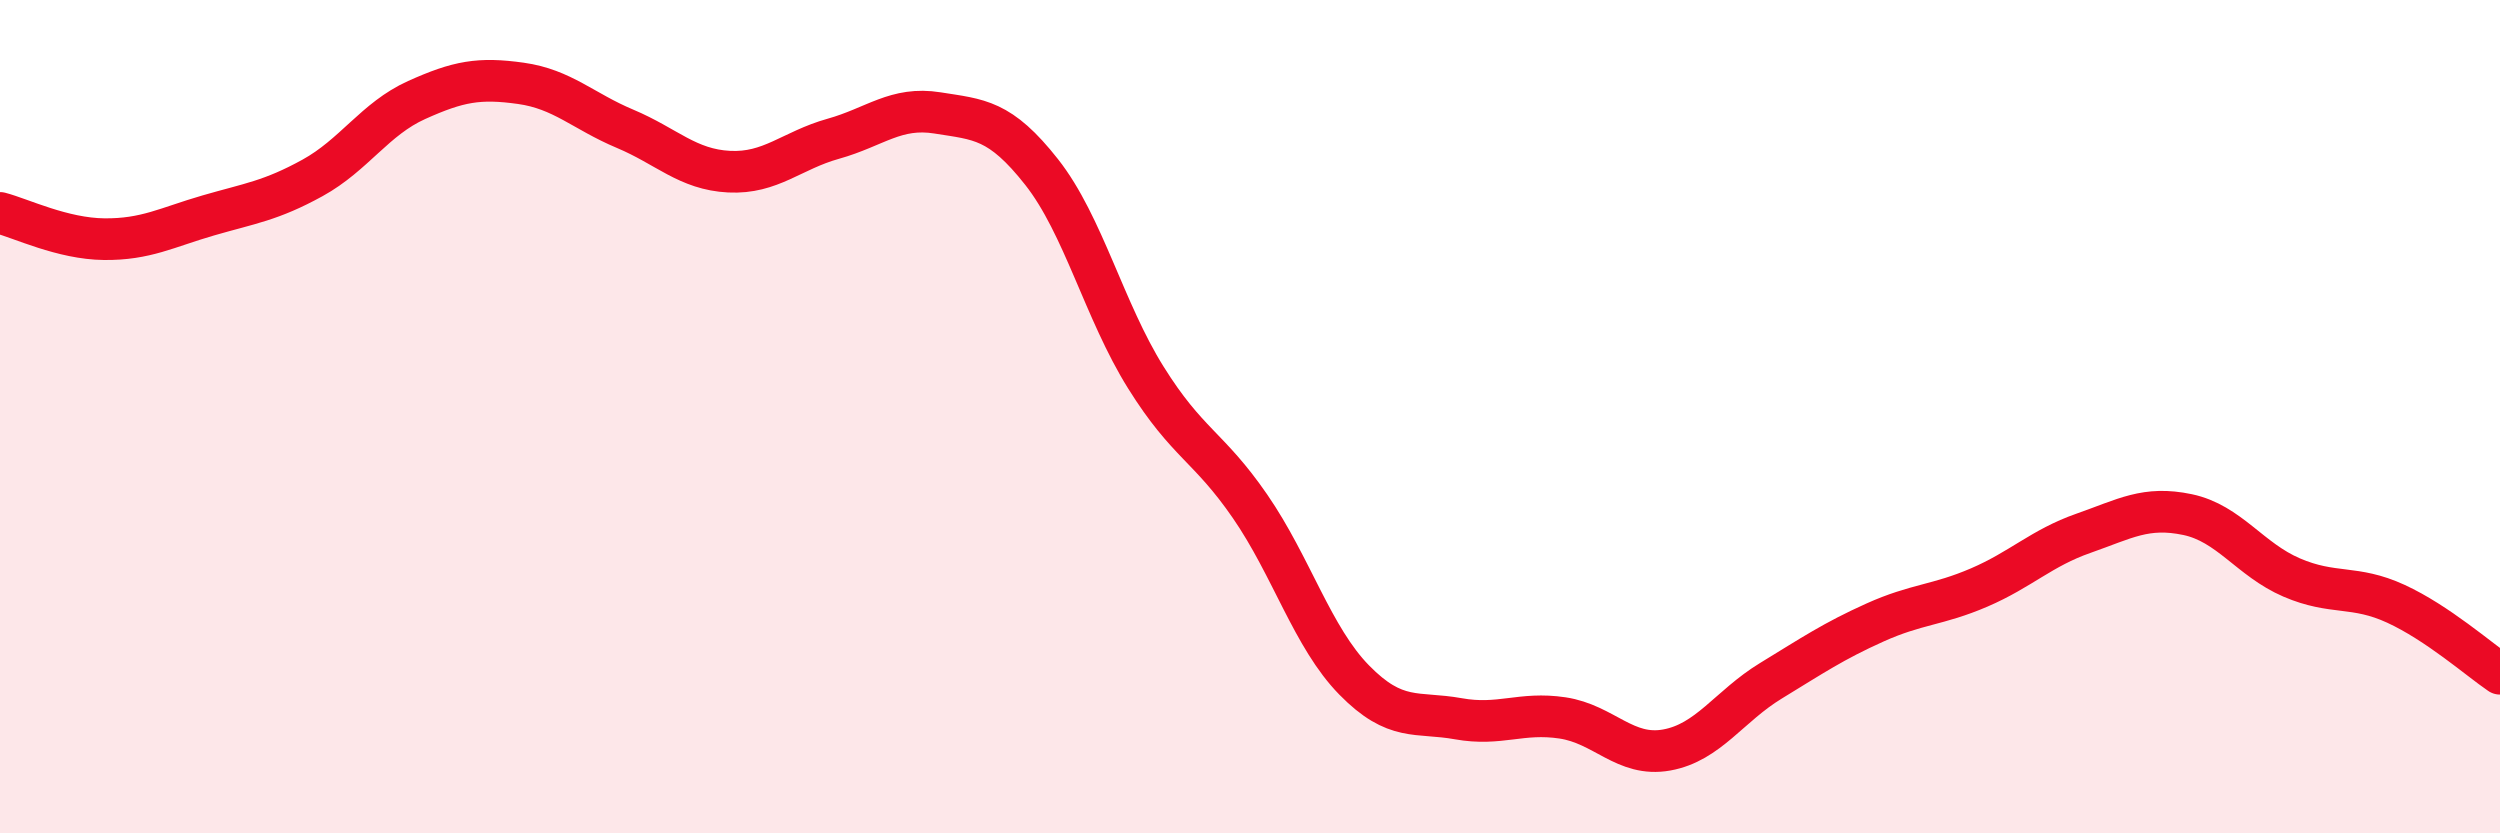
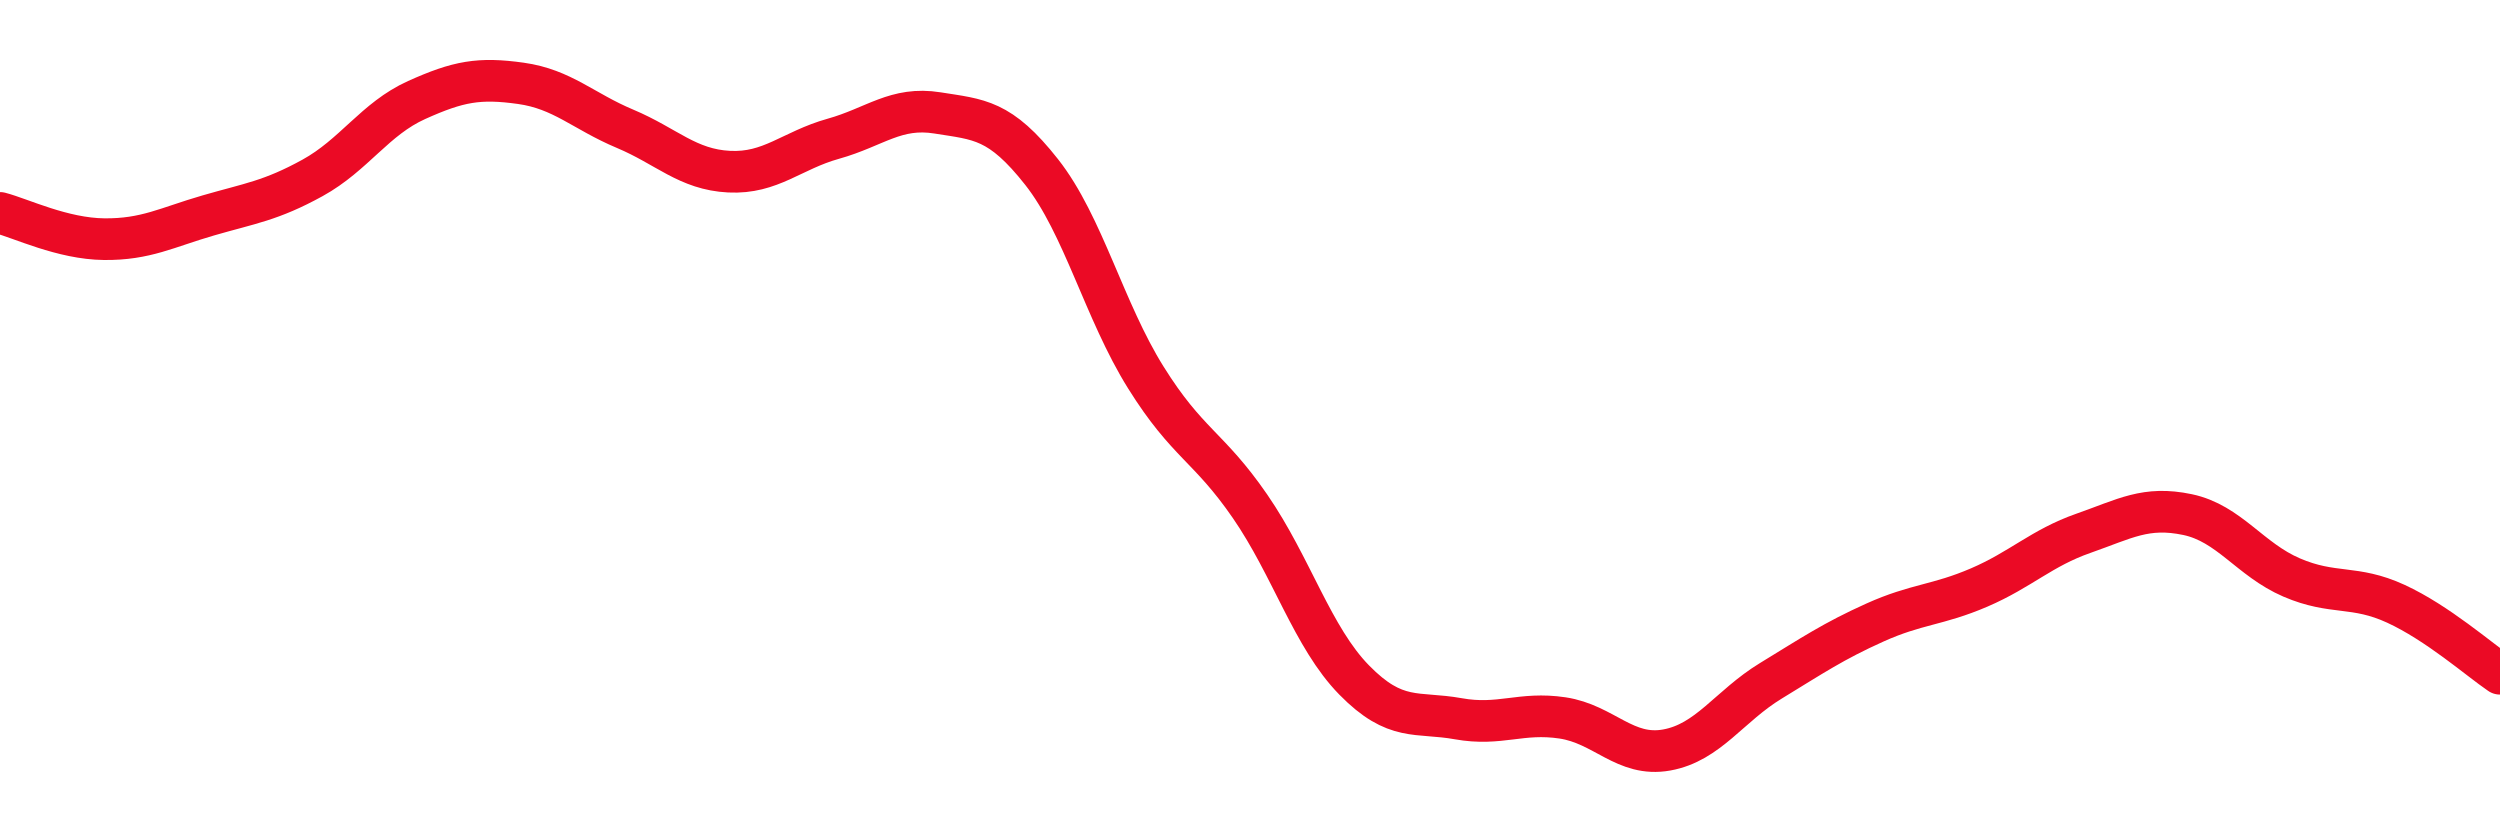
<svg xmlns="http://www.w3.org/2000/svg" width="60" height="20" viewBox="0 0 60 20">
-   <path d="M 0,5.11 C 0.5,5.24 1.5,5.73 2.5,5.74 C 3.5,5.75 4,5.46 5,5.17 C 6,4.88 6.5,4.82 7.5,4.27 C 8.5,3.72 9,2.85 10,2.4 C 11,1.95 11.5,1.86 12.5,2 C 13.5,2.14 14,2.67 15,3.09 C 16,3.51 16.5,4.07 17.5,4.12 C 18.5,4.17 19,3.61 20,3.33 C 21,3.05 21.5,2.55 22.5,2.71 C 23.5,2.87 24,2.86 25,4.13 C 26,5.4 26.5,7.46 27.5,9.06 C 28.5,10.66 29,10.7 30,12.15 C 31,13.6 31.5,15.3 32.5,16.32 C 33.5,17.34 34,17.07 35,17.25 C 36,17.43 36.5,17.08 37.5,17.23 C 38.5,17.38 39,18.18 40,18 C 41,17.82 41.5,16.95 42.5,16.34 C 43.5,15.73 44,15.39 45,14.94 C 46,14.49 46.5,14.53 47.5,14.1 C 48.5,13.67 49,13.15 50,12.8 C 51,12.45 51.5,12.14 52.5,12.35 C 53.5,12.56 54,13.43 55,13.86 C 56,14.29 56.5,14.03 57.5,14.49 C 58.5,14.95 59.5,15.83 60,16.17L60 20L0 20Z" fill="#EB0A25" opacity="0.1" stroke-linecap="round" stroke-linejoin="round" />
  <path d="M 0,5.11 C 0.5,5.24 1.5,5.73 2.5,5.74 C 3.5,5.75 4,5.46 5,5.17 C 6,4.88 6.5,4.82 7.5,4.27 C 8.5,3.72 9,2.85 10,2.4 C 11,1.95 11.5,1.86 12.5,2 C 13.5,2.14 14,2.67 15,3.09 C 16,3.51 16.5,4.07 17.5,4.12 C 18.5,4.17 19,3.61 20,3.33 C 21,3.05 21.5,2.55 22.5,2.71 C 23.5,2.87 24,2.86 25,4.13 C 26,5.4 26.5,7.46 27.5,9.06 C 28.5,10.66 29,10.7 30,12.15 C 31,13.6 31.5,15.3 32.5,16.32 C 33.5,17.34 34,17.07 35,17.25 C 36,17.43 36.5,17.08 37.5,17.23 C 38.5,17.38 39,18.18 40,18 C 41,17.82 41.5,16.95 42.5,16.34 C 43.5,15.73 44,15.39 45,14.94 C 46,14.49 46.5,14.53 47.5,14.1 C 48.5,13.67 49,13.15 50,12.8 C 51,12.45 51.5,12.14 52.5,12.35 C 53.5,12.56 54,13.43 55,13.86 C 56,14.29 56.5,14.03 57.5,14.49 C 58.5,14.95 59.5,15.83 60,16.17" stroke="#EB0A25" stroke-width="1" fill="none" stroke-linecap="round" stroke-linejoin="round" />
</svg>